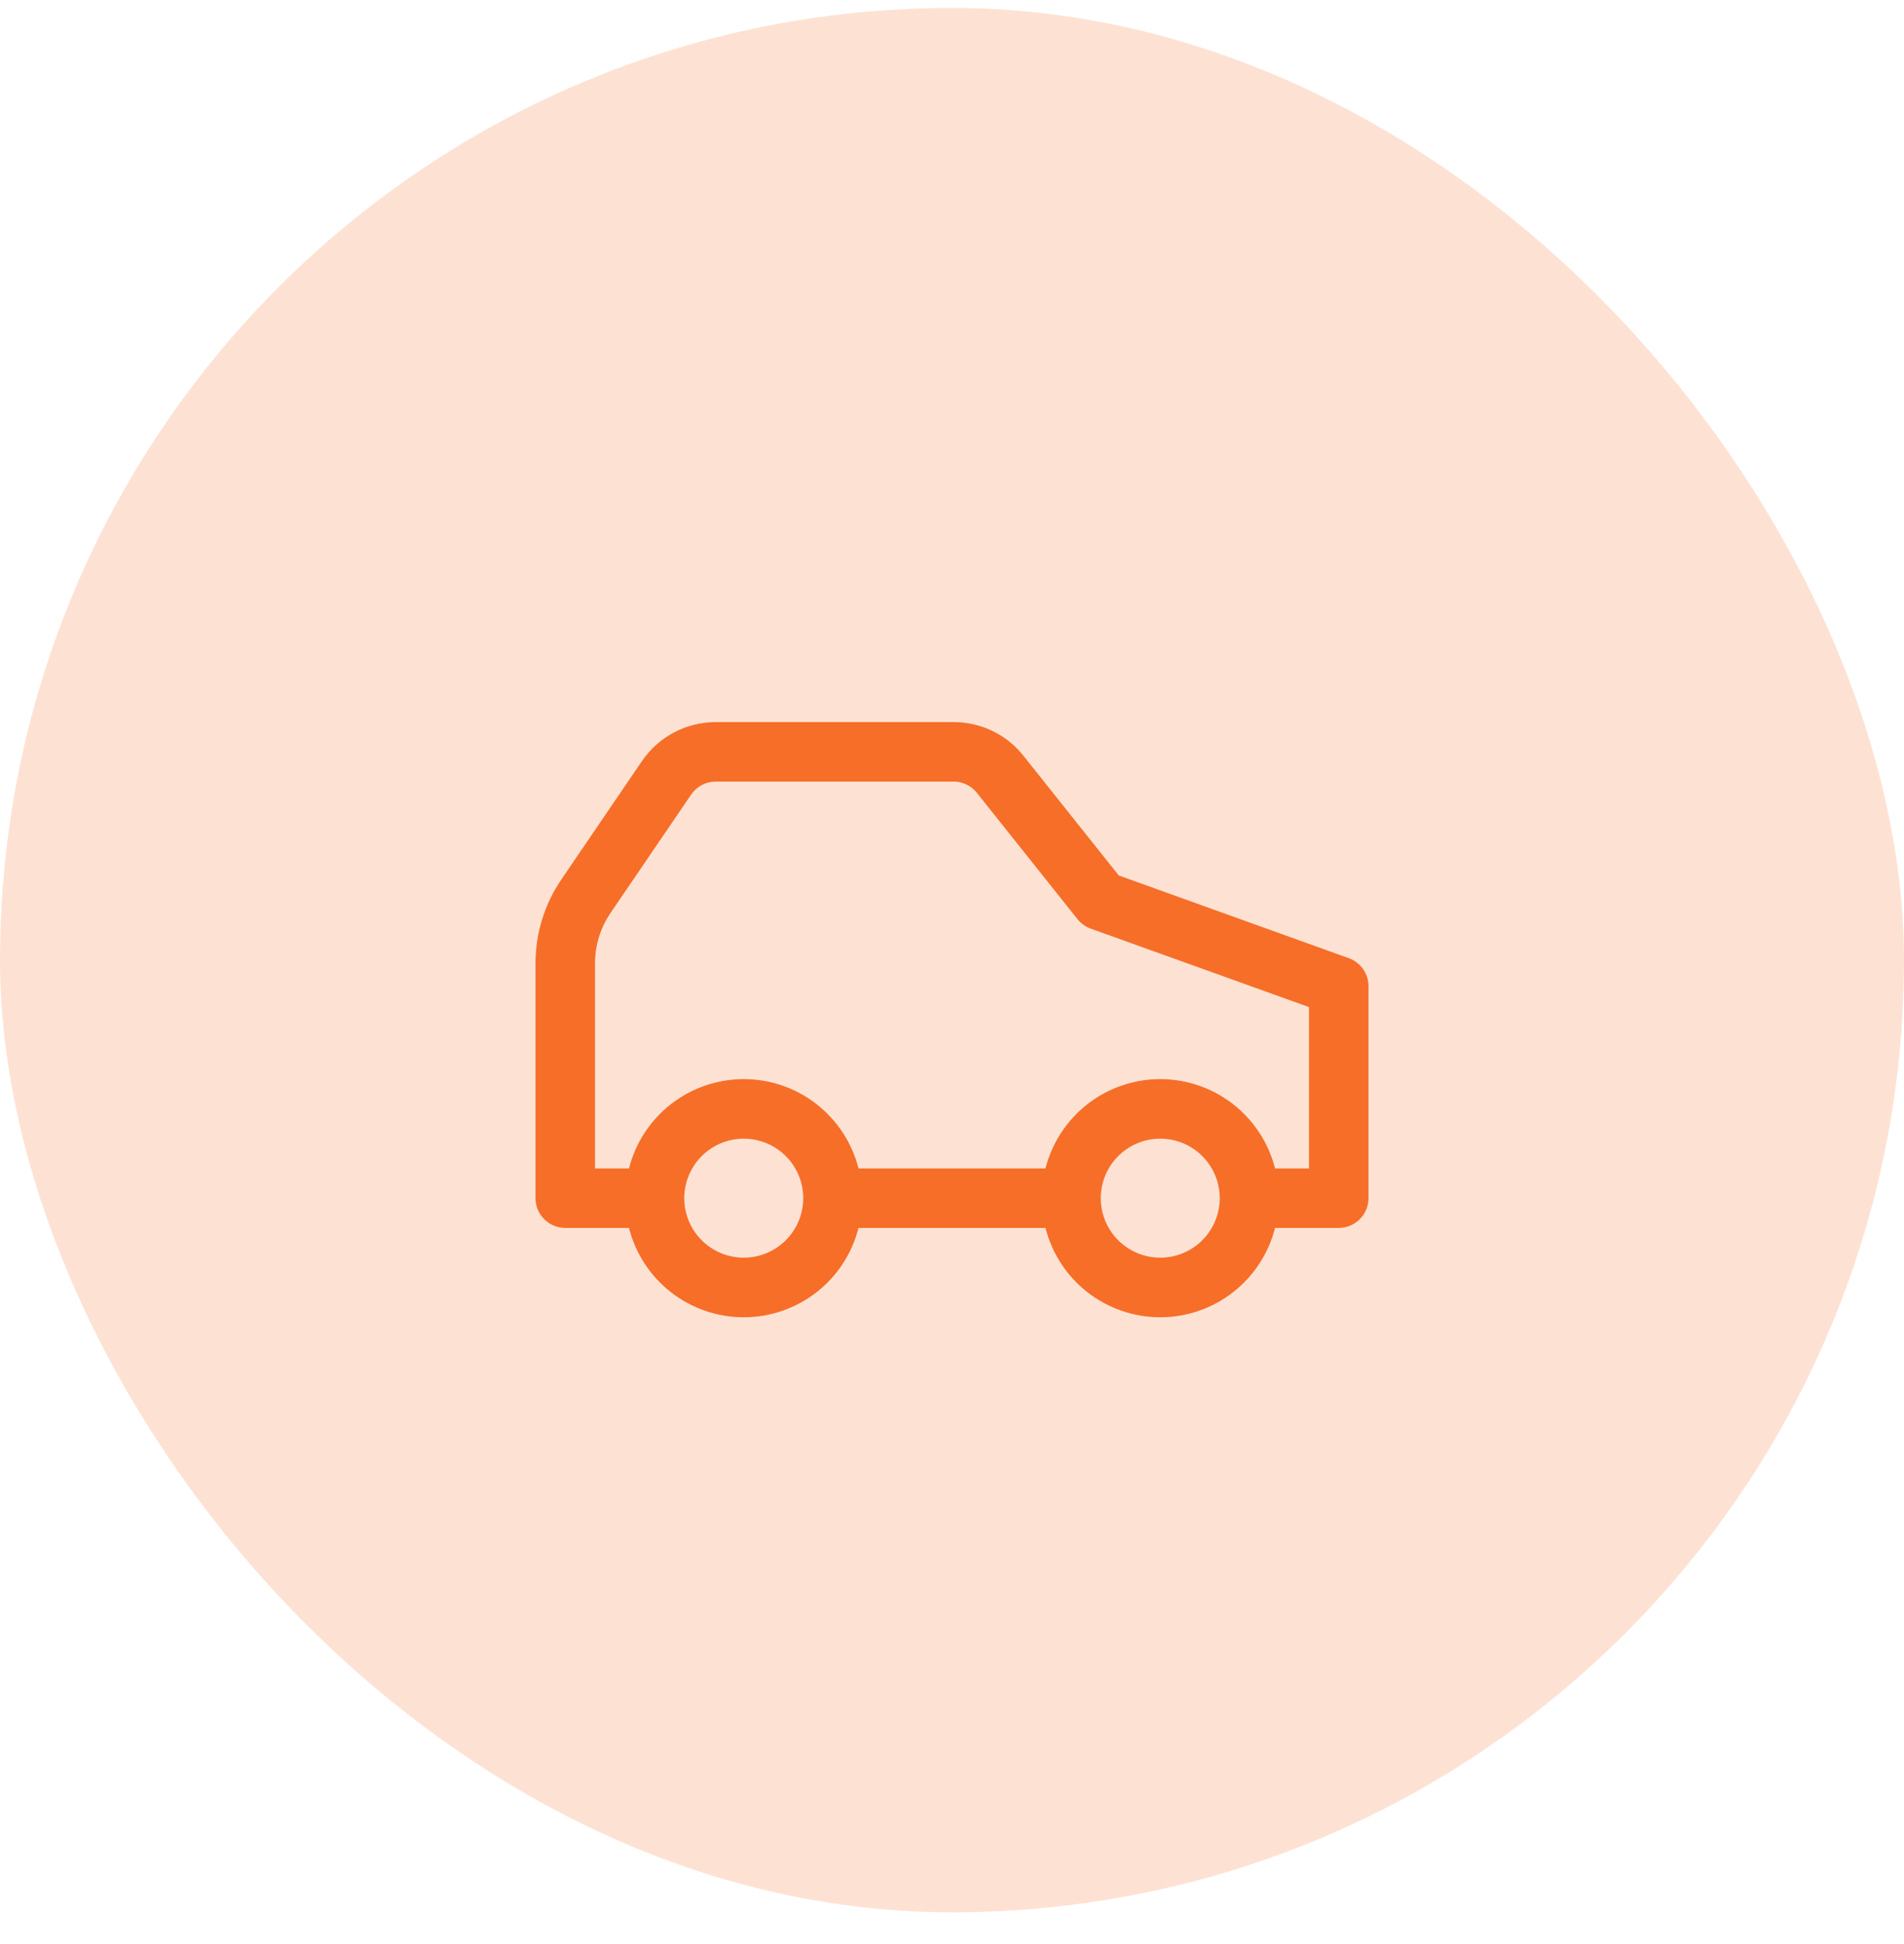
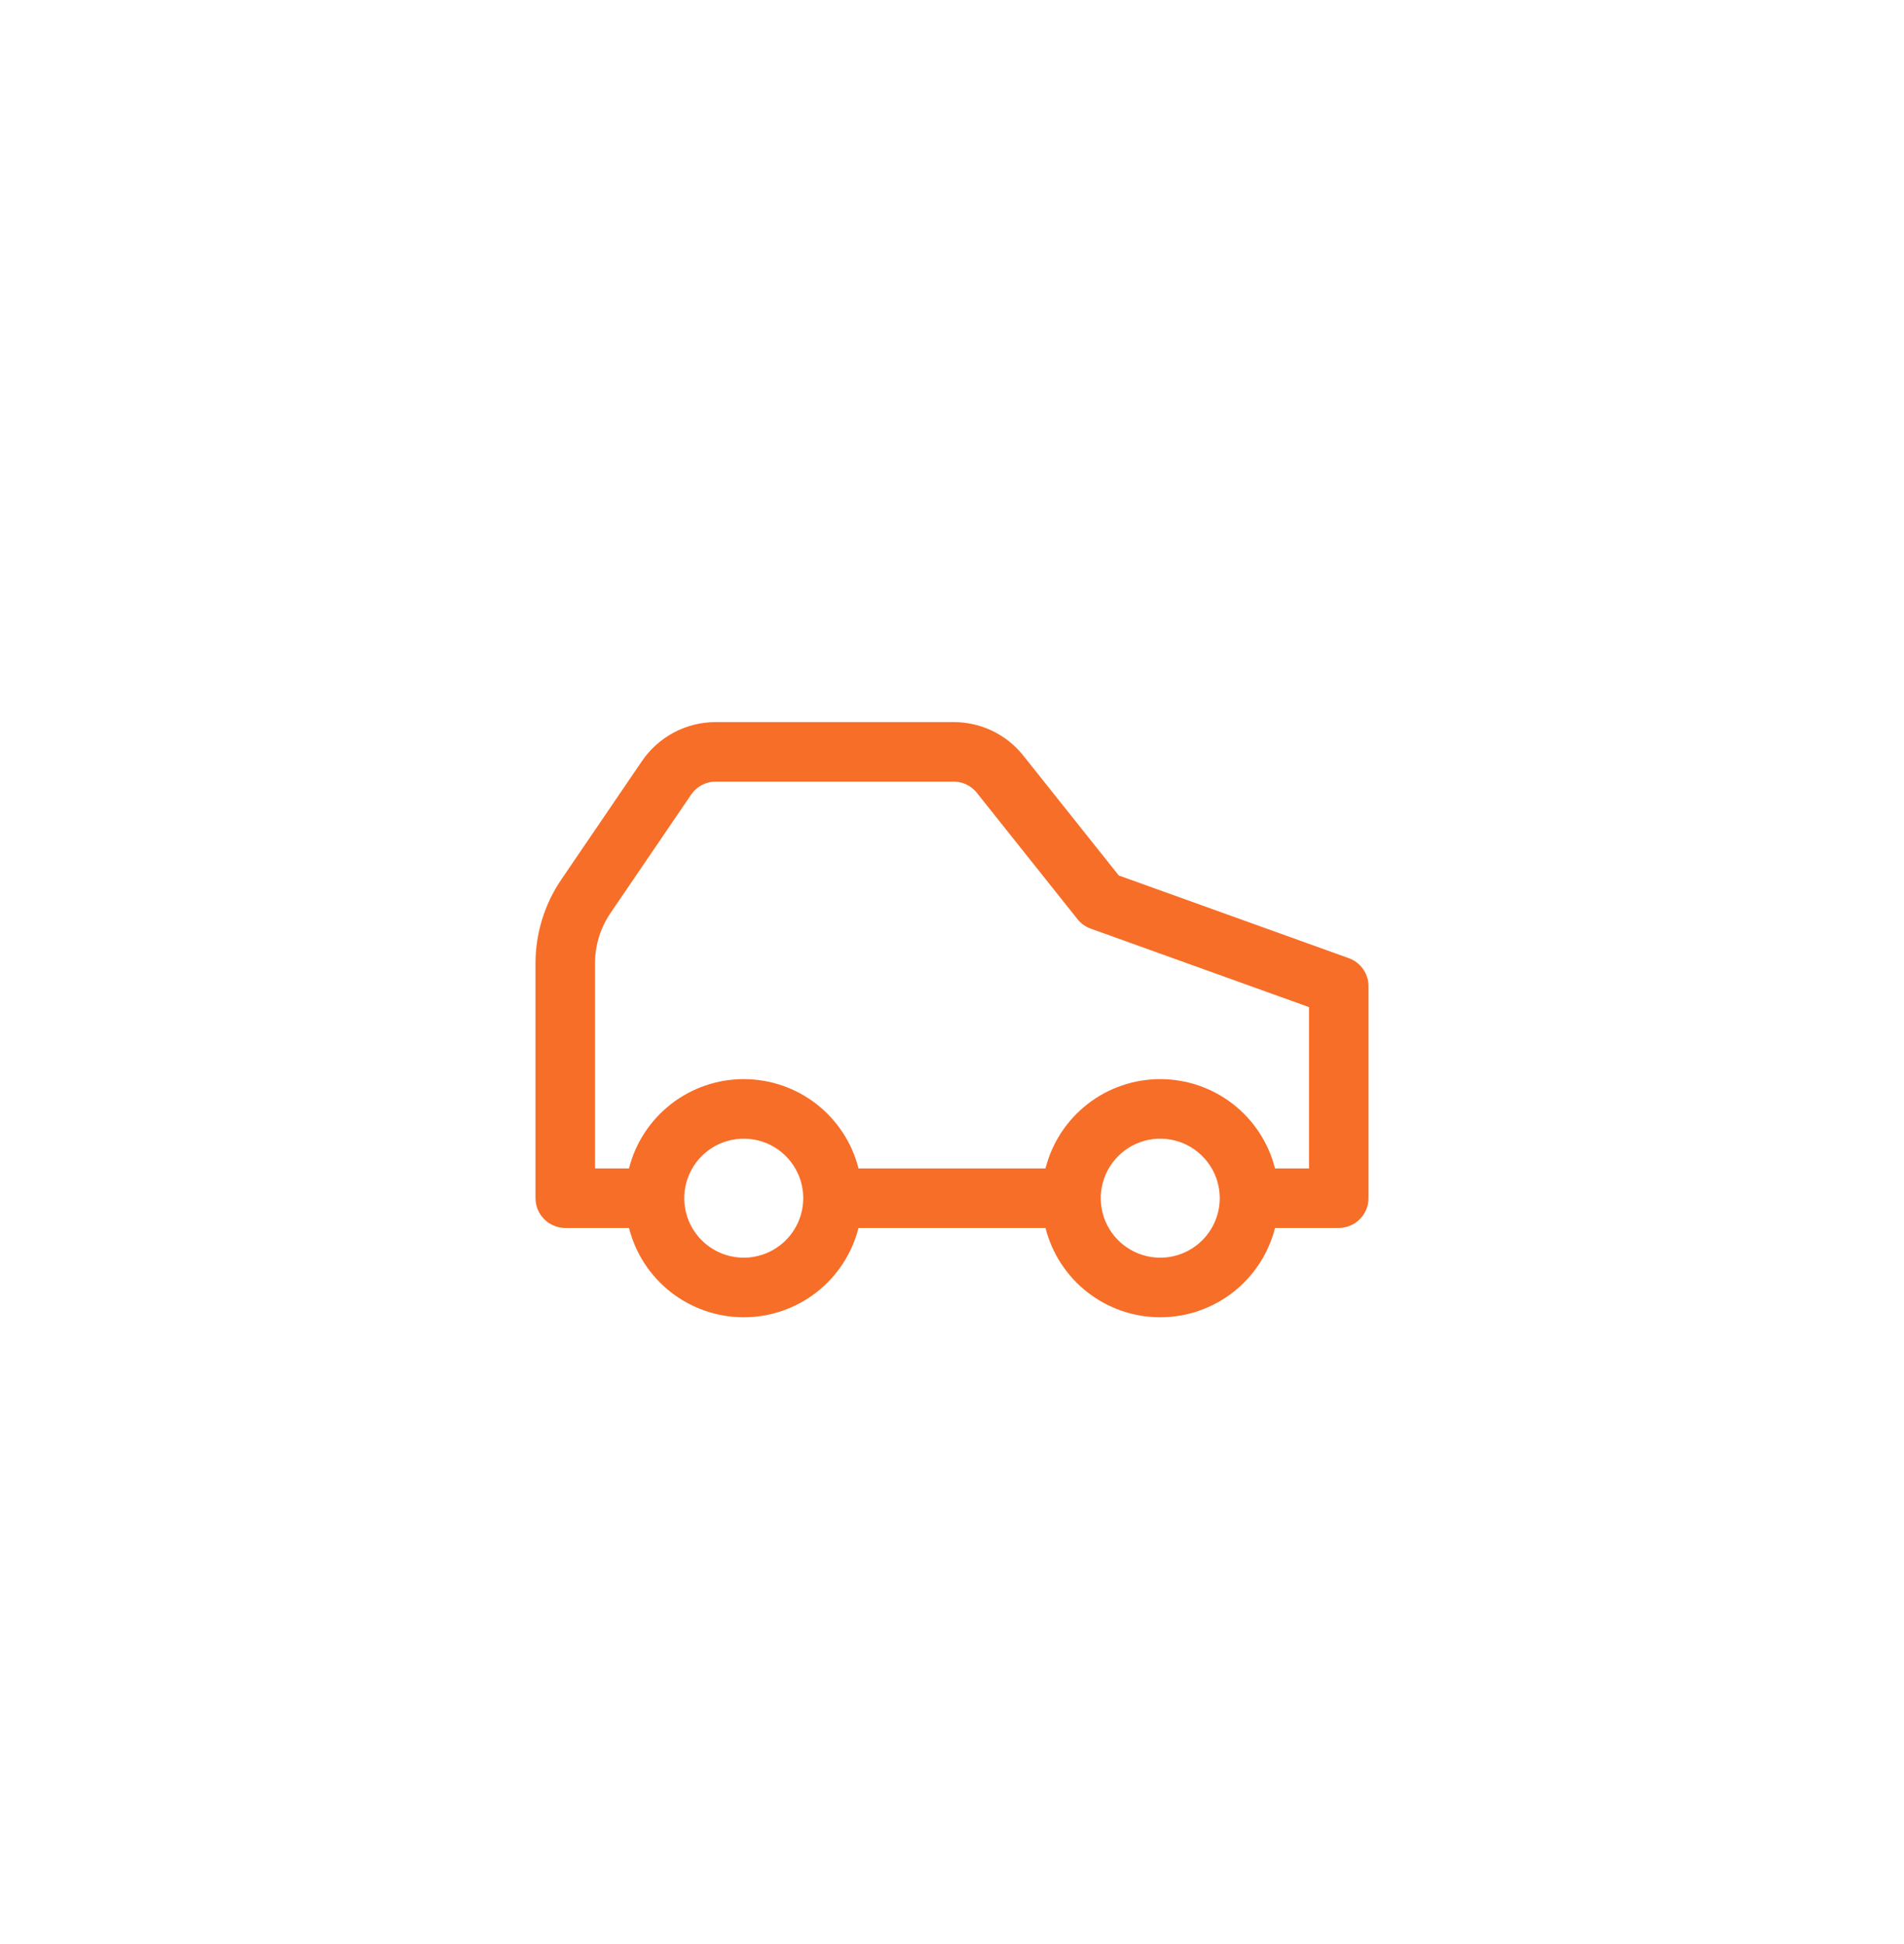
<svg xmlns="http://www.w3.org/2000/svg" width="48" height="49" viewBox="0 0 48 49" fill="none">
-   <rect y="0.2" width="48" height="48" rx="24" fill="#FDE2D4" />
  <path d="M34.004 24.151L28.204 22.066L25.78 19.023C25.57 18.765 25.304 18.558 25.003 18.415C24.702 18.273 24.373 18.2 24.041 18.2H18.044C17.677 18.2 17.316 18.29 16.991 18.461C16.667 18.633 16.39 18.881 16.183 19.184L14.149 22.171C13.726 22.793 13.5 23.528 13.5 24.28V30.2C13.5 30.399 13.579 30.59 13.72 30.73C13.86 30.871 14.051 30.95 14.25 30.95H15.857C16.02 31.594 16.393 32.165 16.917 32.573C17.441 32.98 18.086 33.202 18.75 33.202C19.414 33.202 20.059 32.98 20.583 32.573C21.107 32.165 21.48 31.594 21.643 30.95H26.357C26.52 31.594 26.893 32.165 27.417 32.573C27.941 32.98 28.586 33.202 29.25 33.202C29.914 33.202 30.559 32.98 31.083 32.573C31.607 32.165 31.98 31.594 32.144 30.95H33.75C33.949 30.95 34.14 30.871 34.28 30.73C34.421 30.59 34.5 30.399 34.5 30.2V24.856C34.5 24.702 34.452 24.551 34.363 24.425C34.275 24.299 34.149 24.203 34.004 24.151ZM18.75 31.7C18.453 31.7 18.163 31.612 17.917 31.447C17.67 31.283 17.478 31.048 17.364 30.774C17.251 30.5 17.221 30.198 17.279 29.908C17.337 29.617 17.48 29.349 17.689 29.14C17.899 28.93 18.166 28.787 18.457 28.729C18.748 28.671 19.05 28.701 19.324 28.814C19.598 28.928 19.832 29.12 19.997 29.367C20.162 29.613 20.25 29.904 20.25 30.2C20.249 30.598 20.091 30.979 19.81 31.26C19.529 31.541 19.148 31.7 18.75 31.7ZM29.25 31.7C28.953 31.7 28.663 31.612 28.417 31.447C28.17 31.283 27.978 31.048 27.864 30.774C27.751 30.5 27.721 30.198 27.779 29.908C27.837 29.617 27.98 29.349 28.189 29.14C28.399 28.93 28.666 28.787 28.957 28.729C29.248 28.671 29.55 28.701 29.824 28.814C30.098 28.928 30.332 29.12 30.497 29.367C30.662 29.613 30.75 29.904 30.75 30.2C30.749 30.598 30.591 30.979 30.31 31.26C30.029 31.541 29.648 31.7 29.25 31.7ZM33 29.45H32.144C31.98 28.806 31.607 28.236 31.083 27.828C30.559 27.42 29.914 27.199 29.25 27.199C28.586 27.199 27.941 27.42 27.417 27.828C26.893 28.236 26.52 28.806 26.357 29.45H21.643C21.48 28.806 21.107 28.236 20.583 27.828C20.059 27.42 19.414 27.199 18.75 27.199C18.086 27.199 17.441 27.42 16.917 27.828C16.393 28.236 16.02 28.806 15.857 29.45H15V24.28C15 23.829 15.136 23.388 15.39 23.014L17.423 20.029C17.492 19.927 17.584 19.845 17.693 19.787C17.801 19.73 17.921 19.7 18.044 19.7H24.041C24.15 19.7 24.257 19.724 24.356 19.77C24.455 19.816 24.543 19.883 24.613 19.966L27.163 23.167C27.25 23.276 27.366 23.359 27.497 23.406L33 25.384V29.45Z" fill="#F76E28" />
</svg>